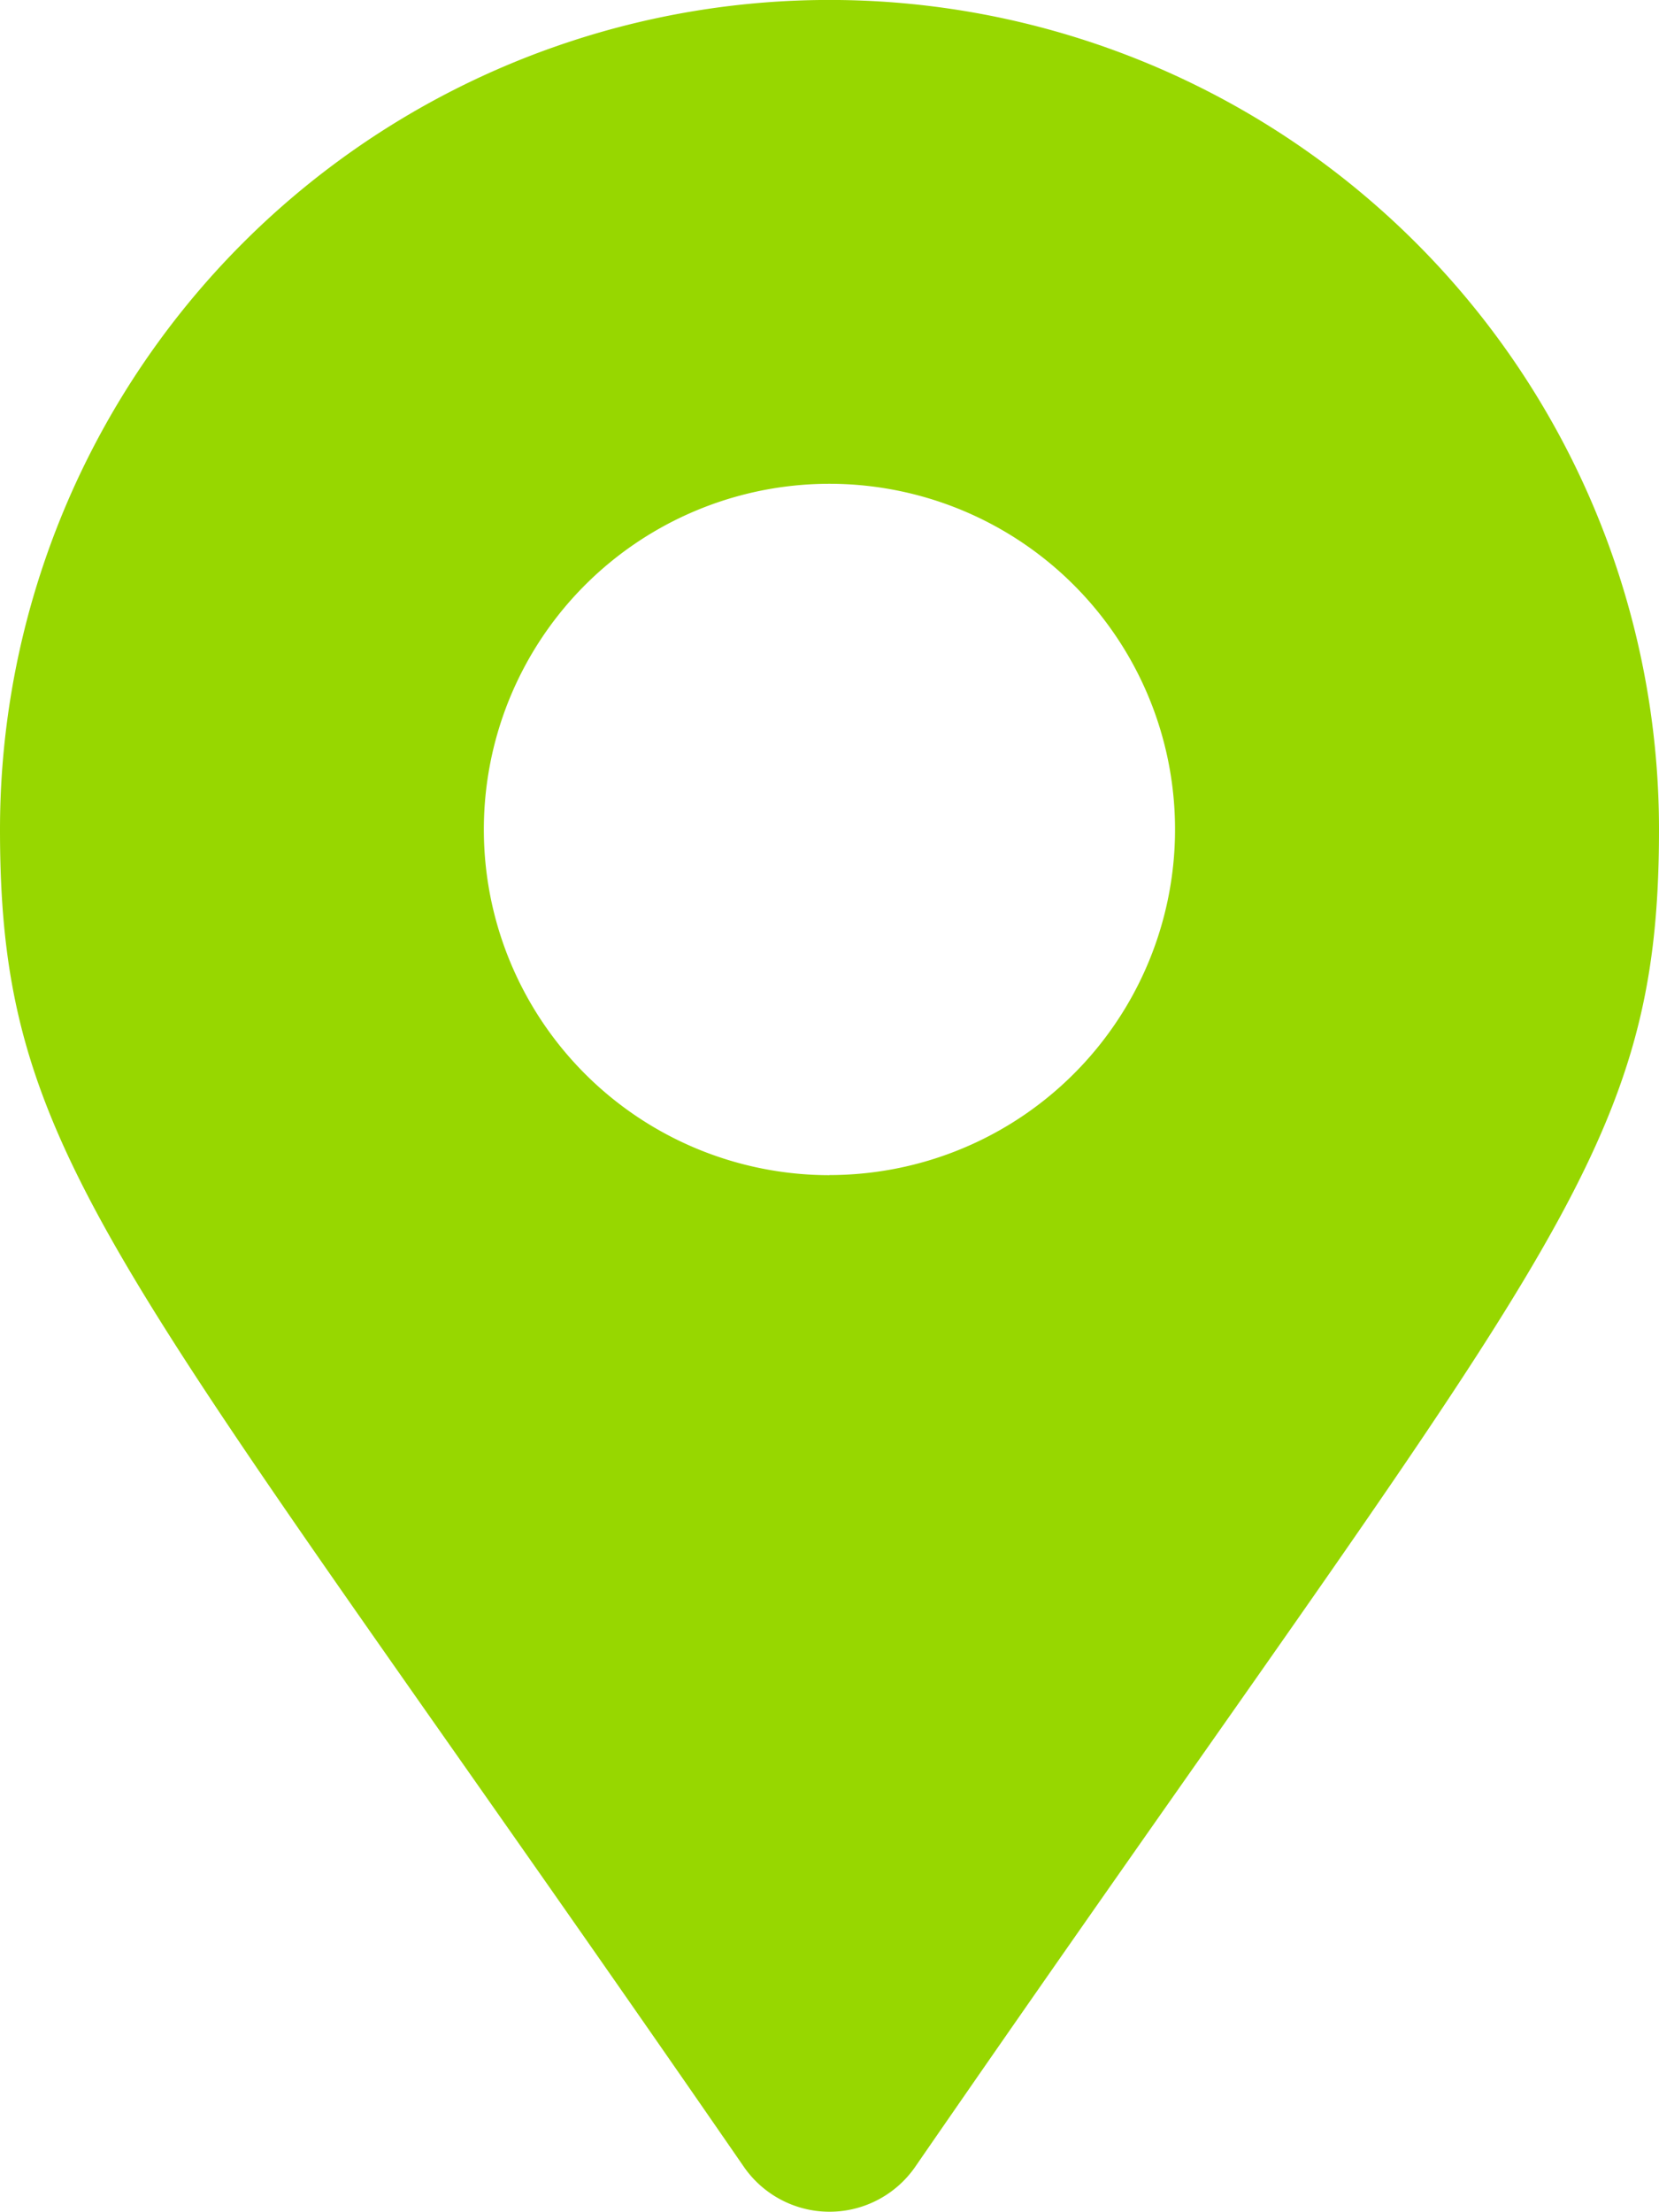
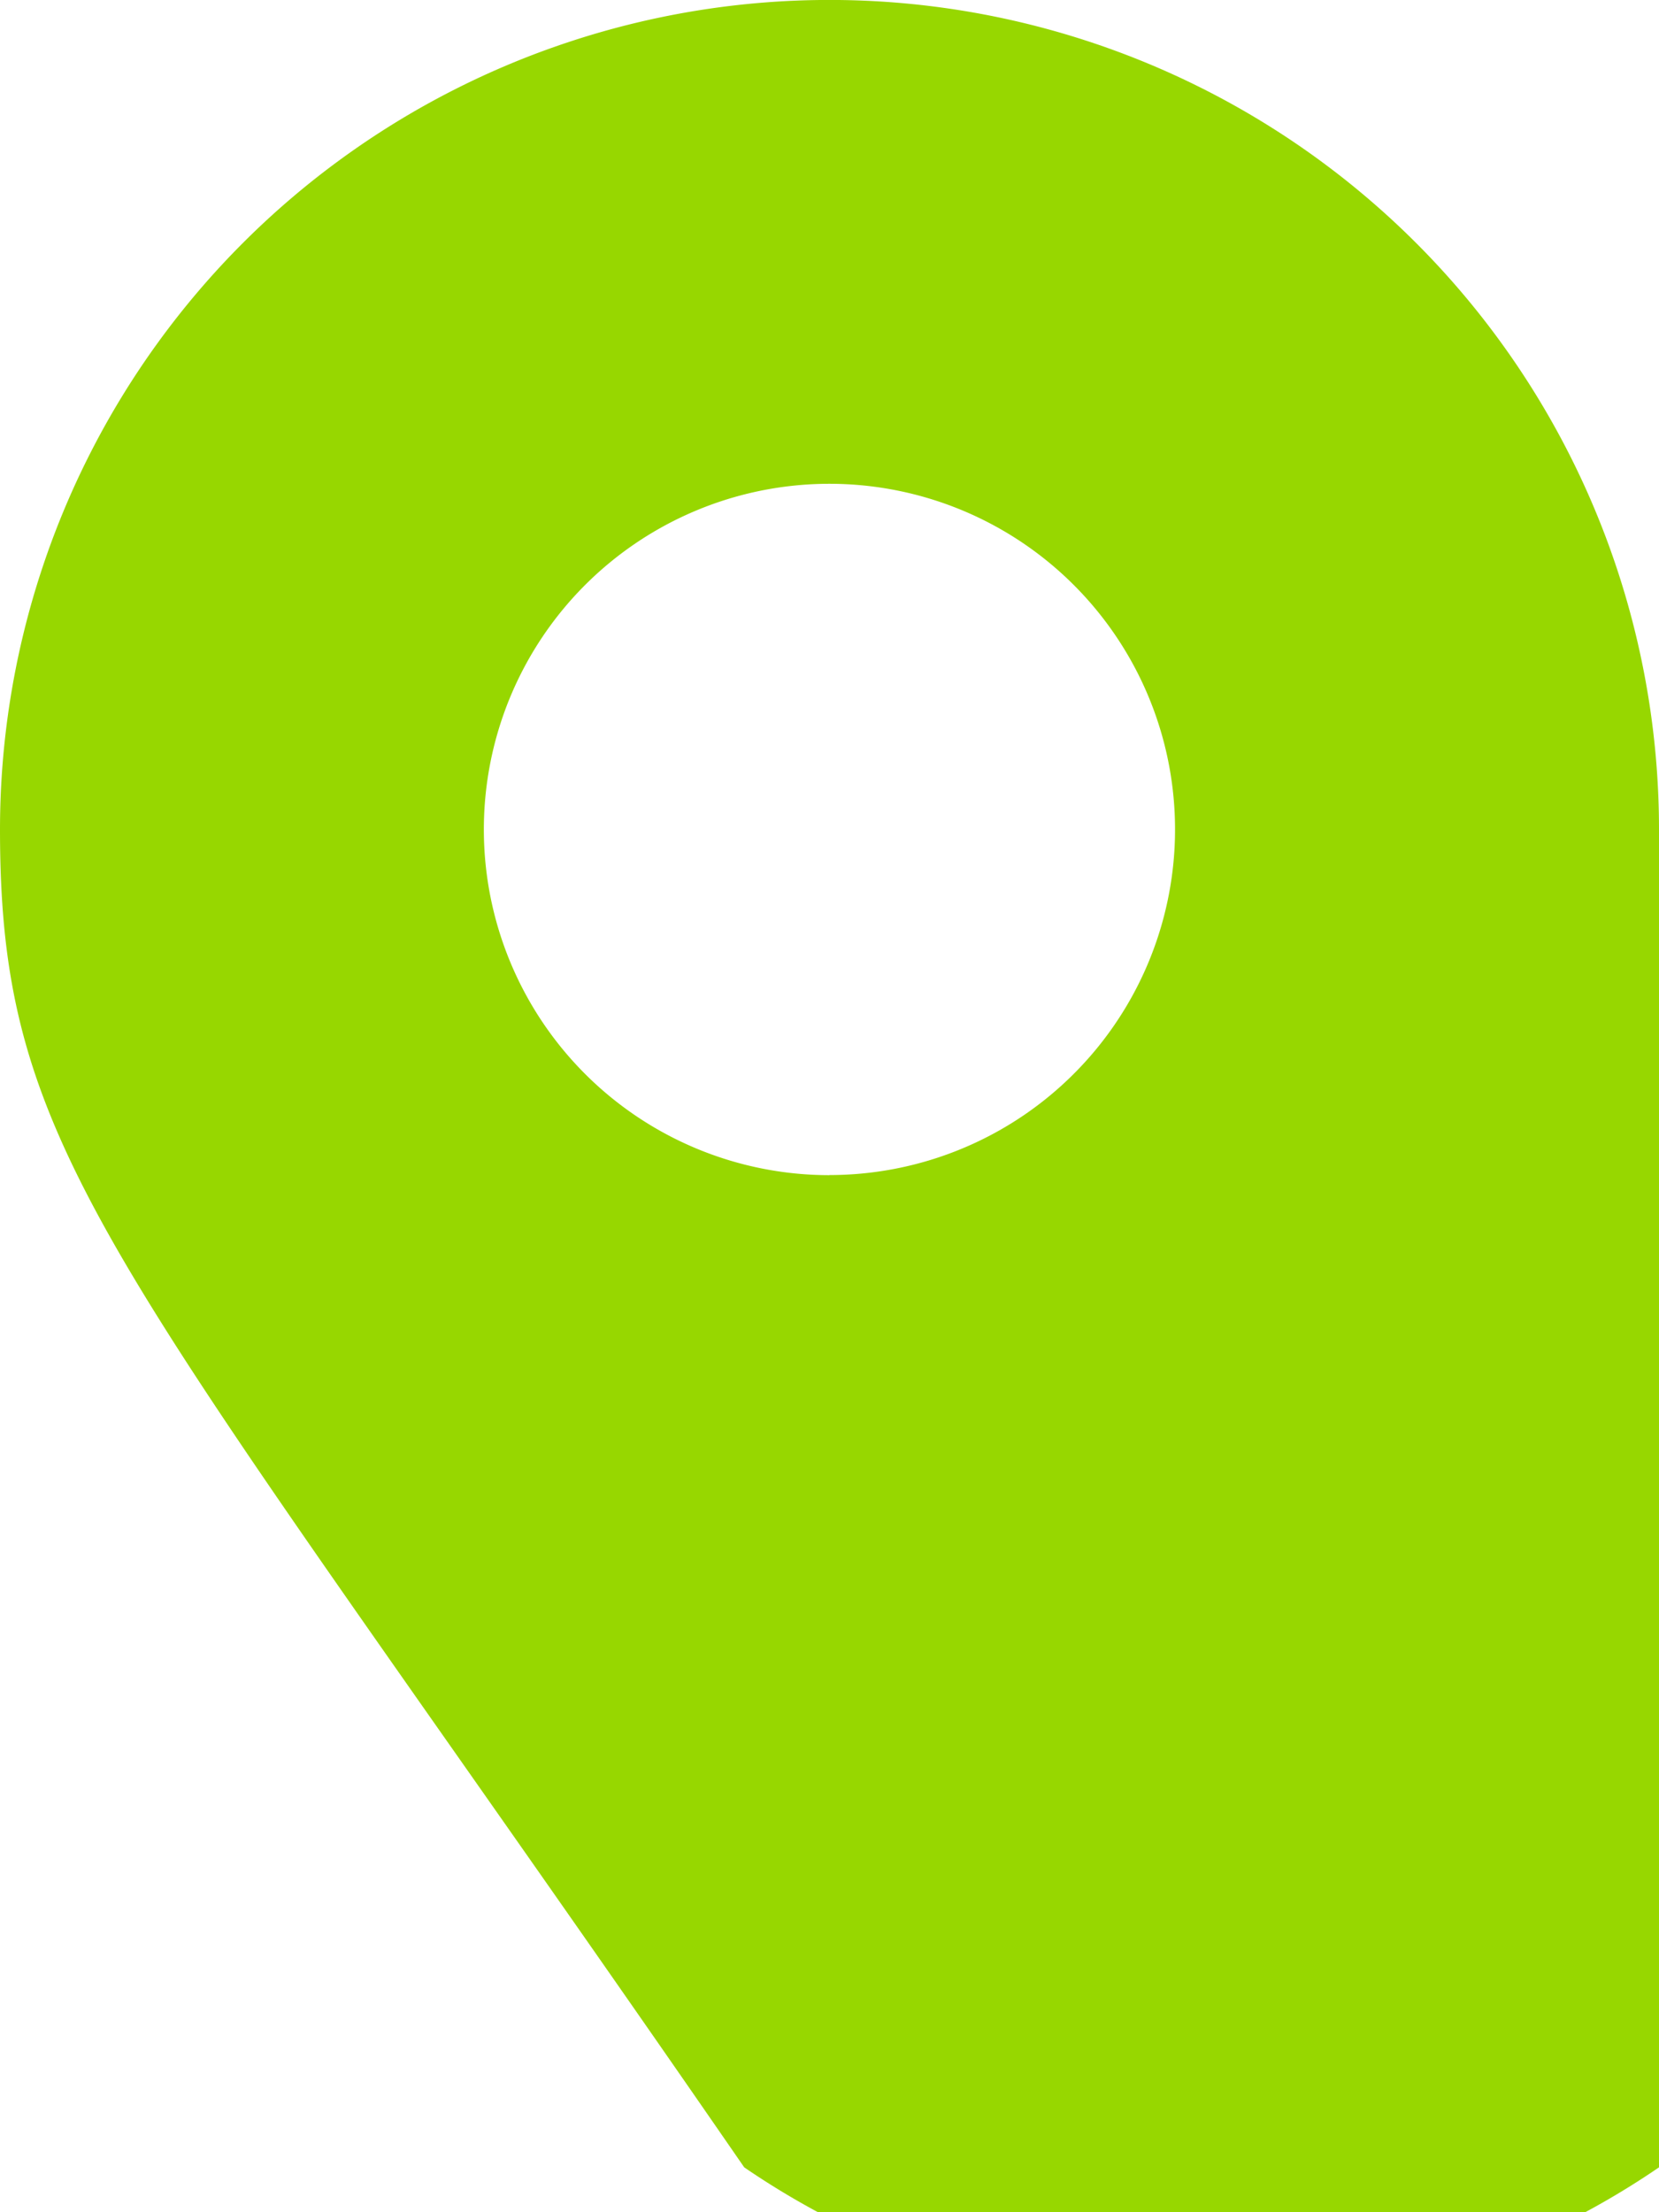
<svg xmlns="http://www.w3.org/2000/svg" width="15.923" height="21.23" viewBox="0 0 15.923 21.23">
-   <path id="map-marker-alt-solid" d="M7.143,20.8C1.118,12.068,0,11.171,0,7.961a7.961,7.961,0,0,1,15.923,0c0,3.21-1.118,4.106-7.143,12.84A1,1,0,0,1,7.143,20.8Zm.818-9.523A3.317,3.317,0,1,0,4.644,7.961,3.317,3.317,0,0,0,7.961,11.278Z" fill="#97d700" />
+   <path id="map-marker-alt-solid" d="M7.143,20.8C1.118,12.068,0,11.171,0,7.961a7.961,7.961,0,0,1,15.923,0A1,1,0,0,1,7.143,20.8Zm.818-9.523A3.317,3.317,0,1,0,4.644,7.961,3.317,3.317,0,0,0,7.961,11.278Z" fill="#97d700" />
</svg>